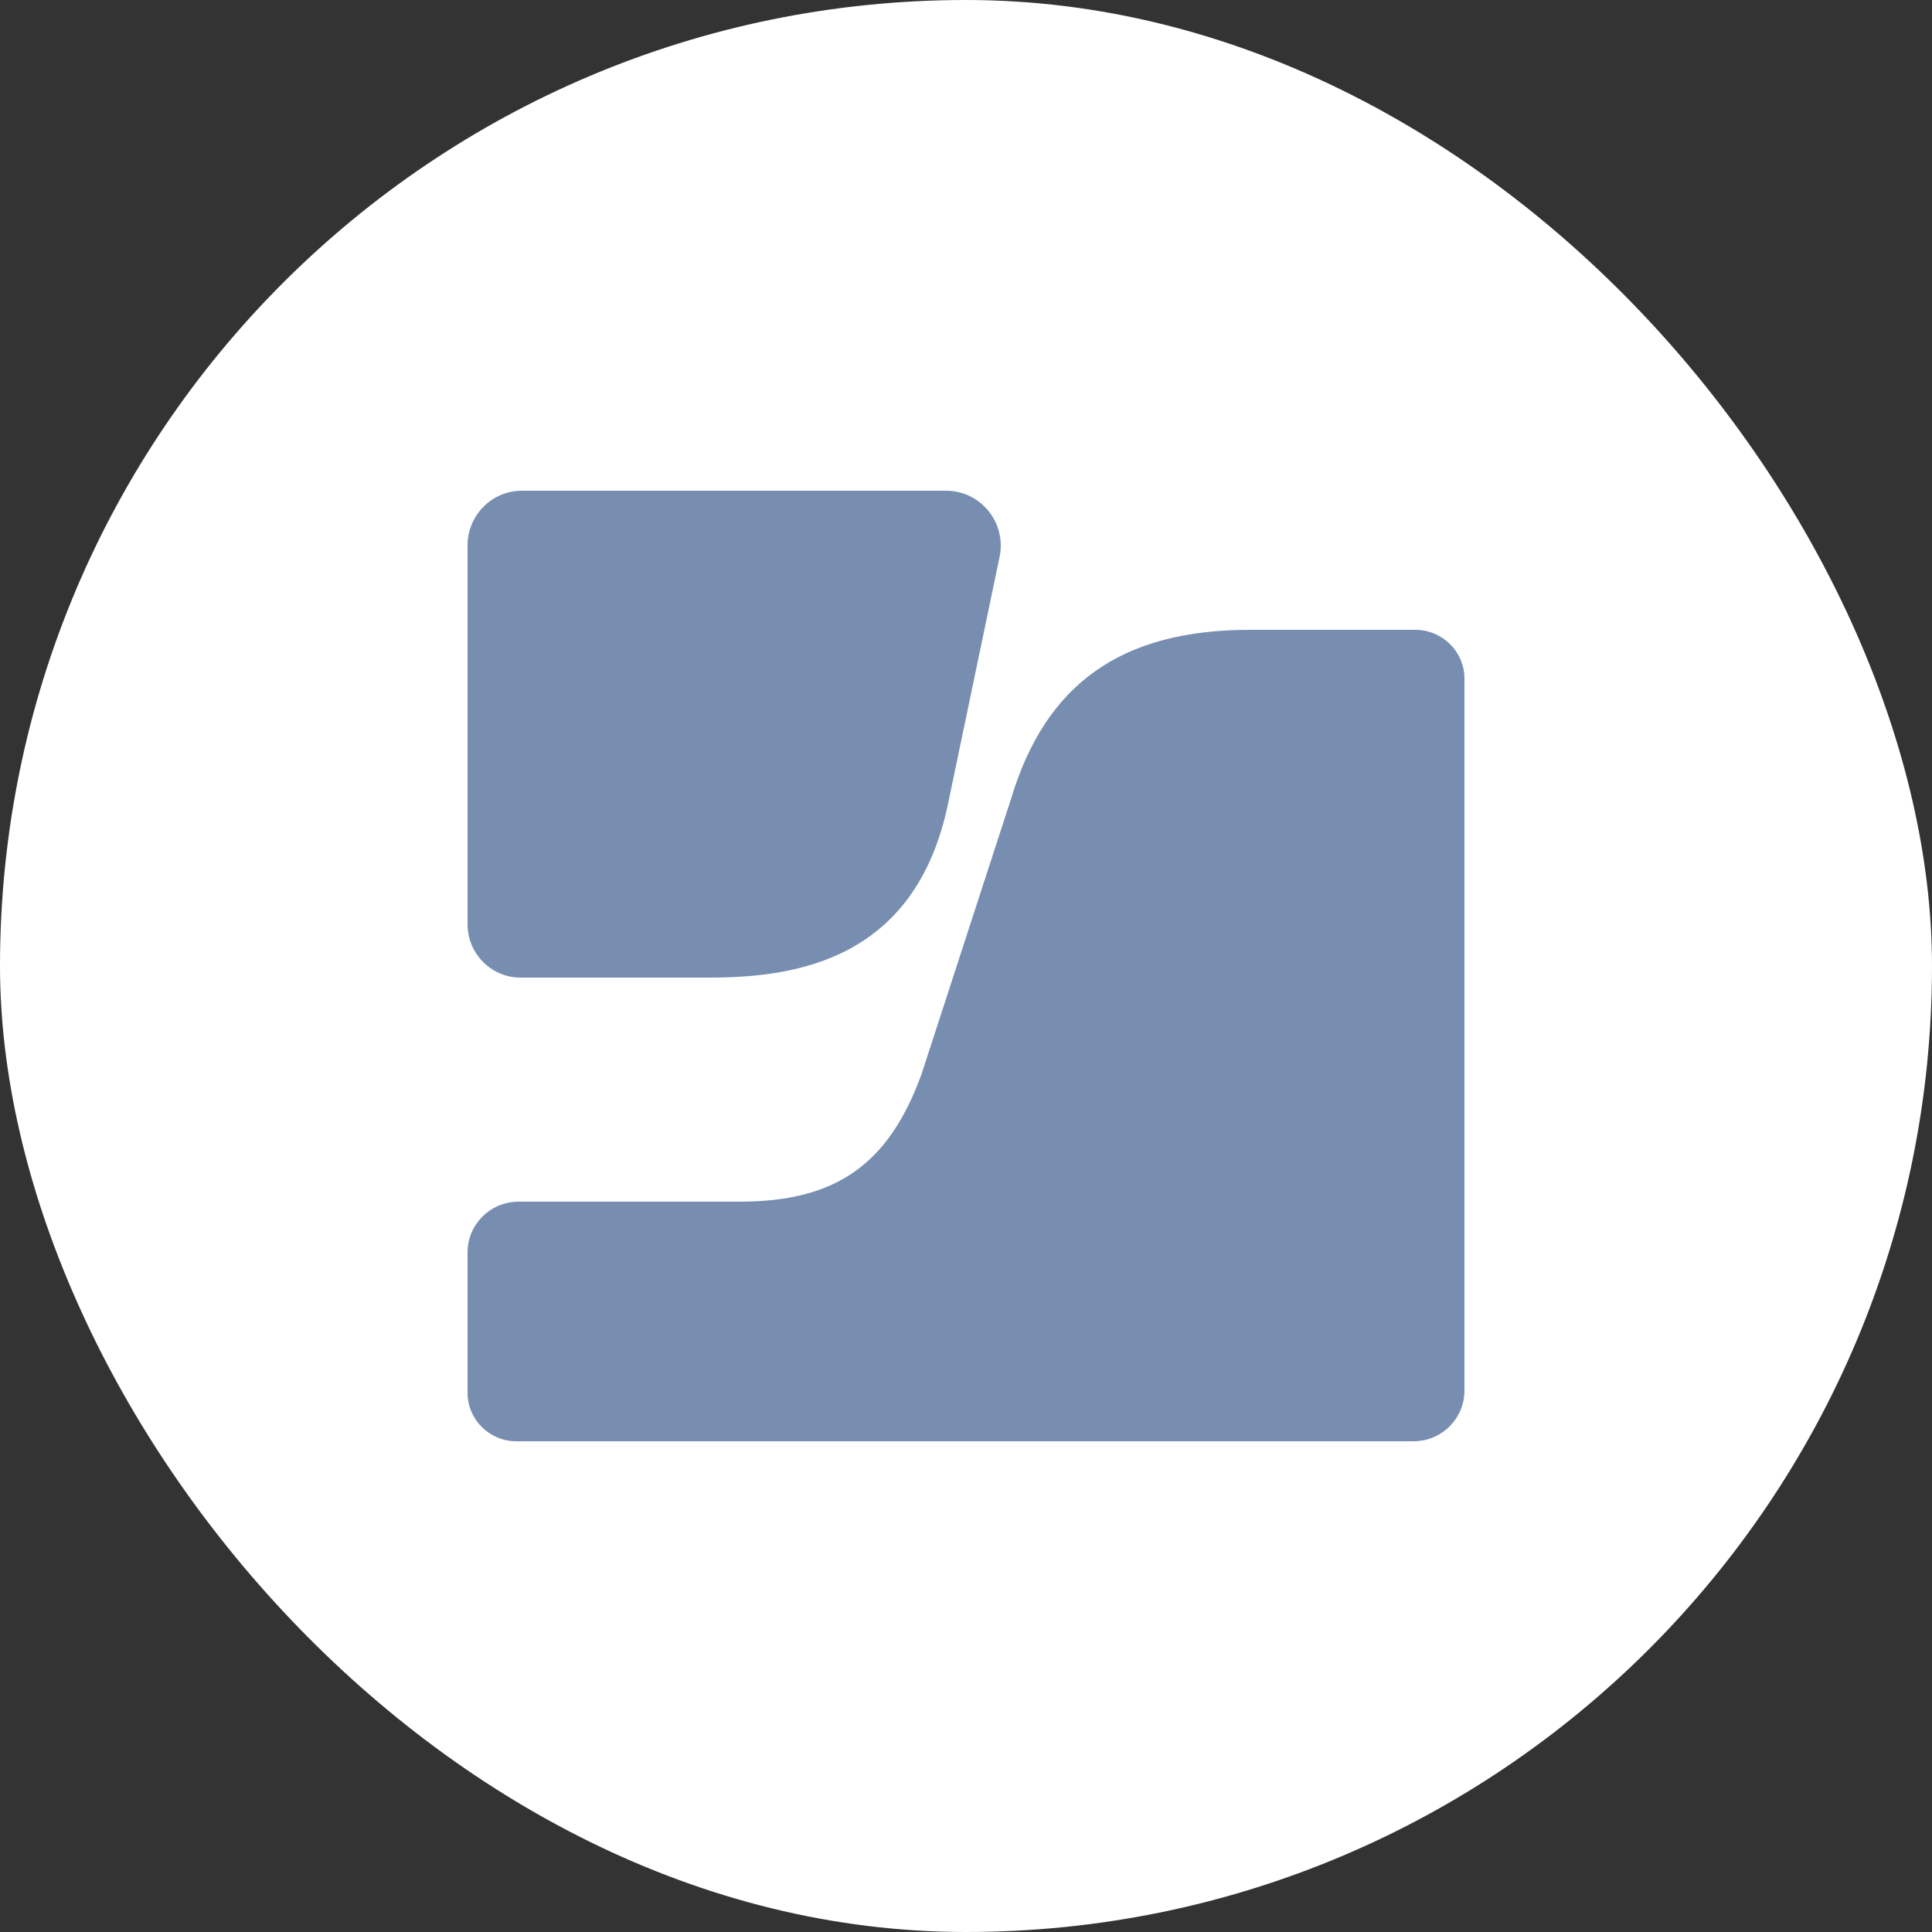
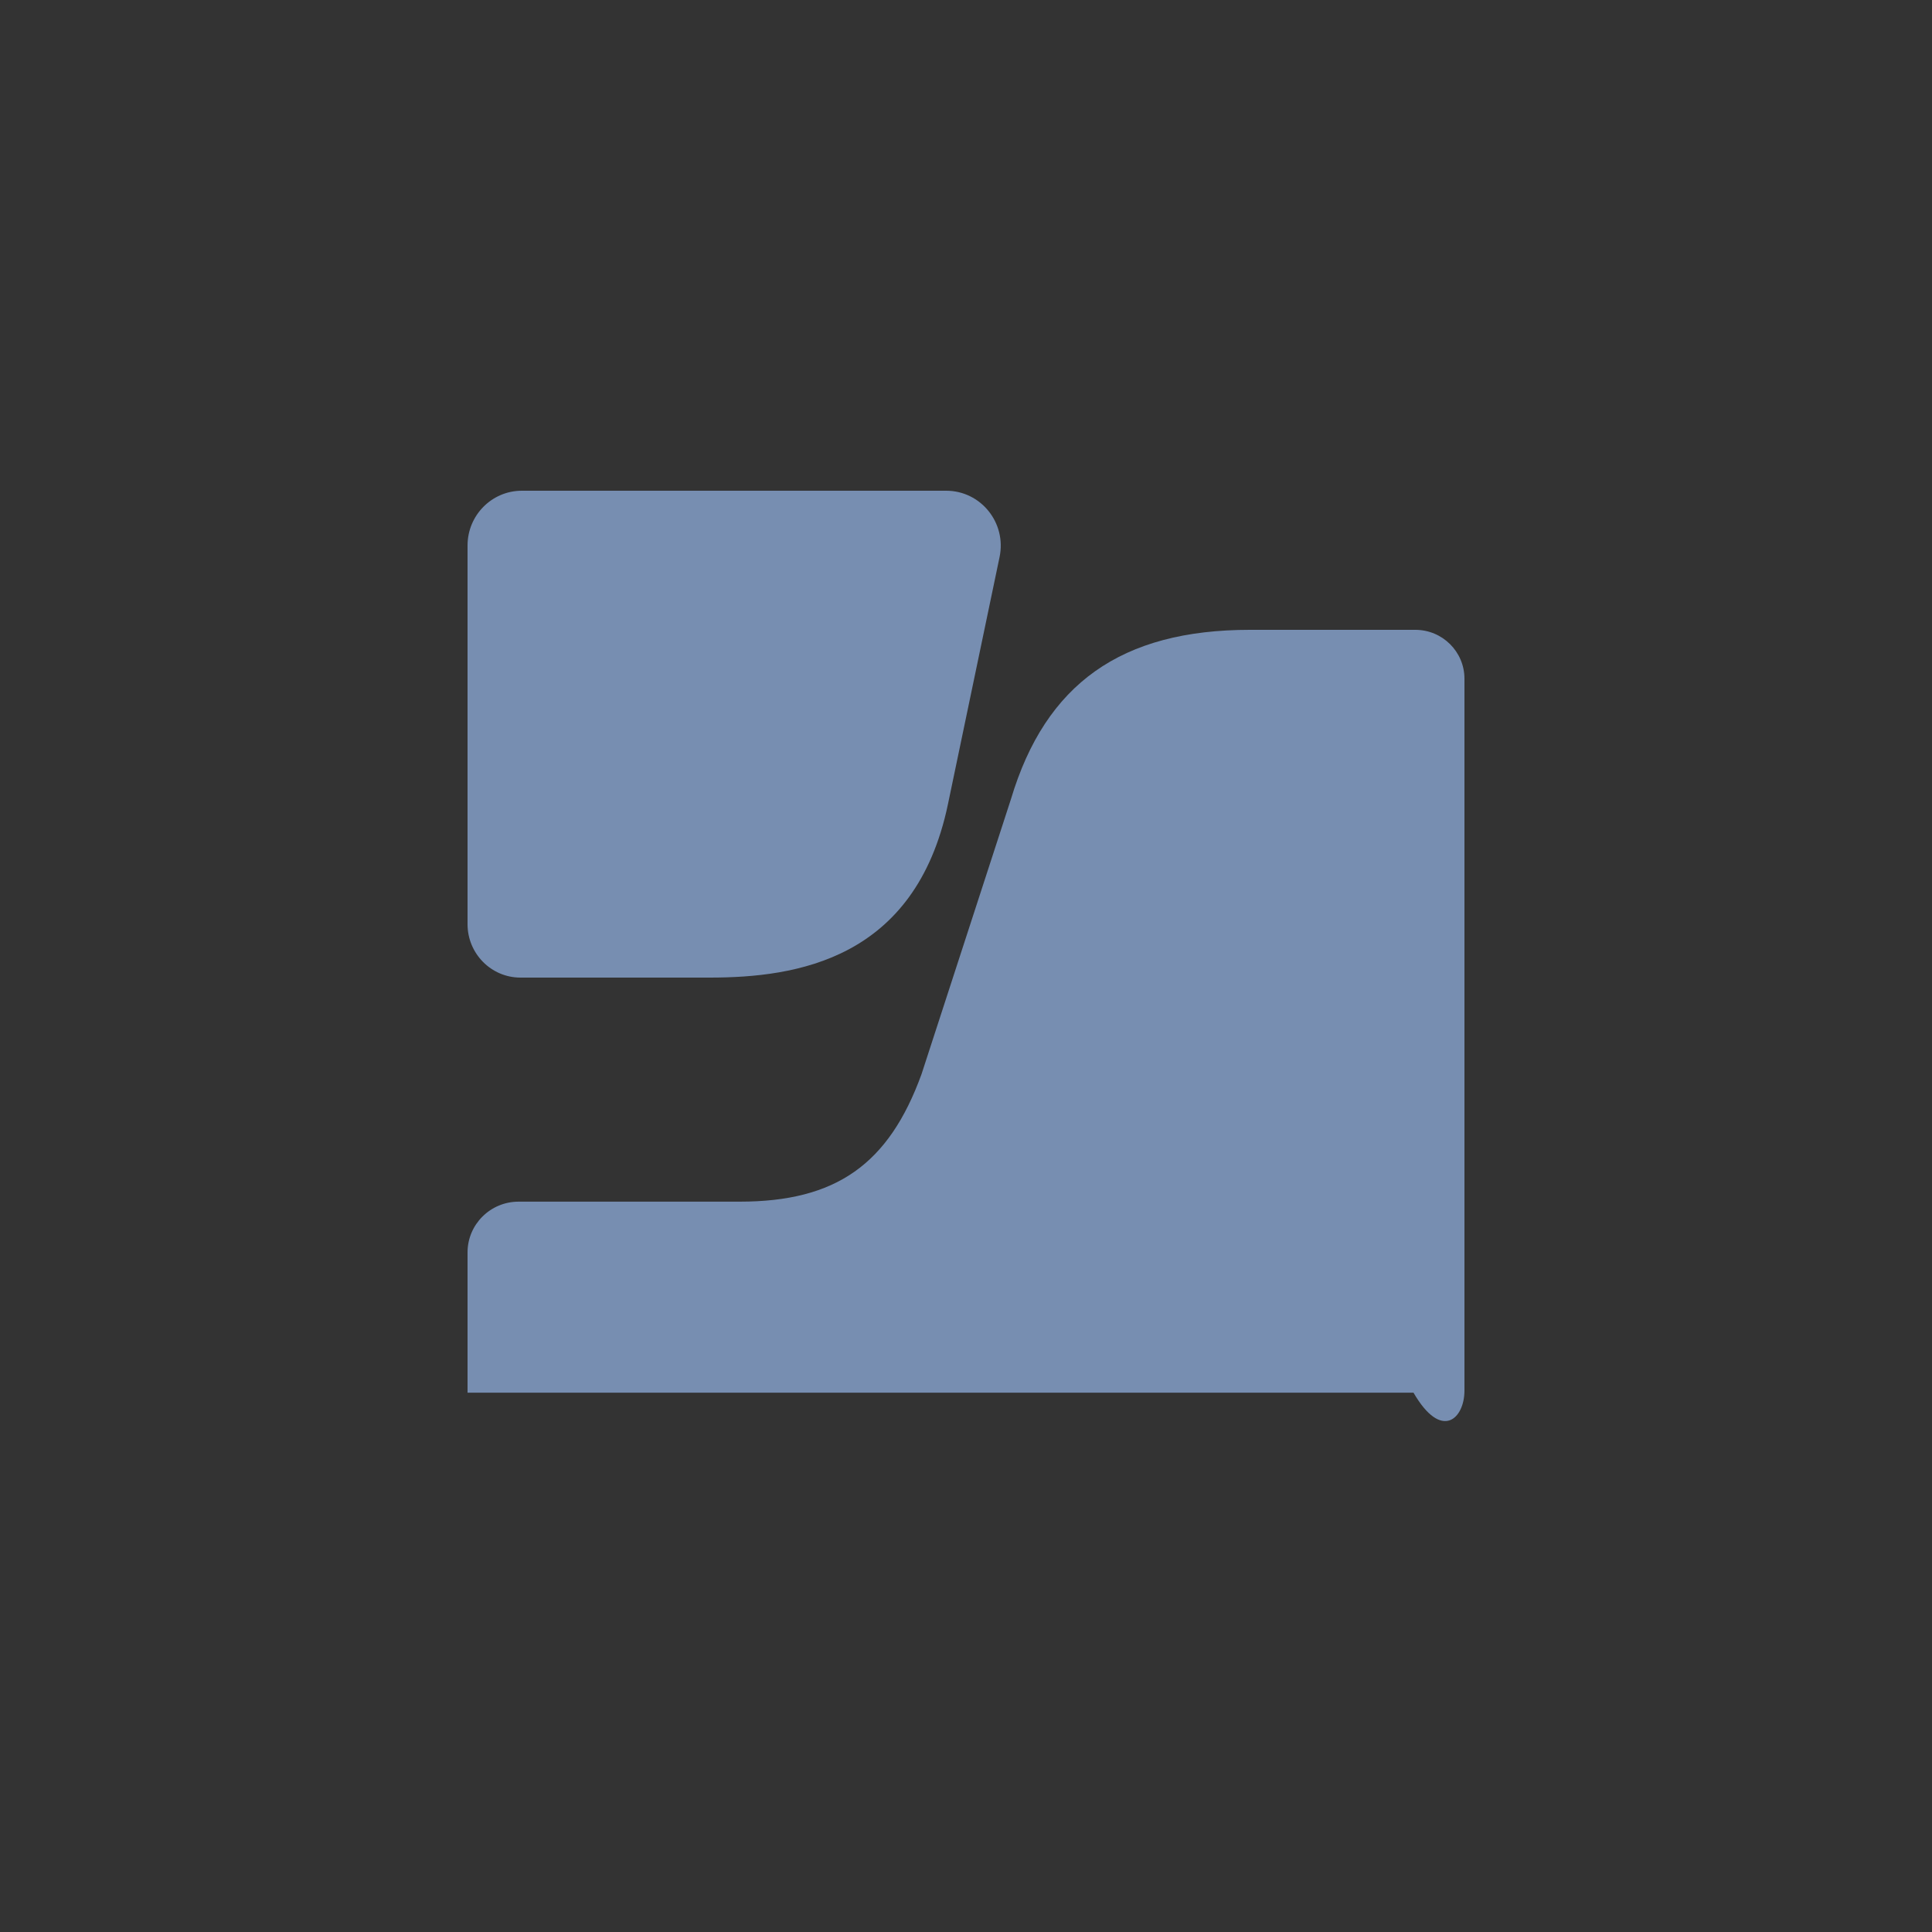
<svg xmlns="http://www.w3.org/2000/svg" width="40" height="40" viewBox="0 0 40 40" fill="none">
  <rect x="0" y="0" width="40" height="40" fill="#333333" stroke="none" />
-   <rect width="40" height="40" rx="20" fill="white" />
-   <path fill-rule="evenodd" clip-rule="evenodd" d="M25.876 13.04C23.218 13.04 21.647 14.154 20.931 16.544C20.933 16.539 19.08 22.237 19.08 22.237C18.401 24.108 17.308 24.879 15.313 24.879H10.737C10.153 24.879 9.68 25.35 9.68 25.93V28.834C9.68 29.39 10.132 29.84 10.691 29.84H29.265C29.848 29.84 30.32 29.37 30.32 28.791V14.052C30.32 13.493 29.864 13.04 29.303 13.04H25.876Z" fill="#778EB1" />
+   <path fill-rule="evenodd" clip-rule="evenodd" d="M25.876 13.04C23.218 13.04 21.647 14.154 20.931 16.544C20.933 16.539 19.08 22.237 19.08 22.237C18.401 24.108 17.308 24.879 15.313 24.879H10.737C10.153 24.879 9.68 25.35 9.68 25.93V28.834H29.265C29.848 29.84 30.32 29.37 30.32 28.791V14.052C30.32 13.493 29.864 13.04 29.303 13.04H25.876Z" fill="#778EB1" />
  <path fill-rule="evenodd" clip-rule="evenodd" d="M10.804 10.16C10.183 10.16 9.68 10.668 9.68 11.294V19.134C9.68 19.745 10.171 20.24 10.775 20.24H14.693C16.487 20.24 18.949 19.868 19.625 16.656C19.625 16.656 20.297 13.44 20.695 11.533C20.843 10.824 20.307 10.16 19.589 10.16H10.804Z" fill="#778EB1" />
</svg>